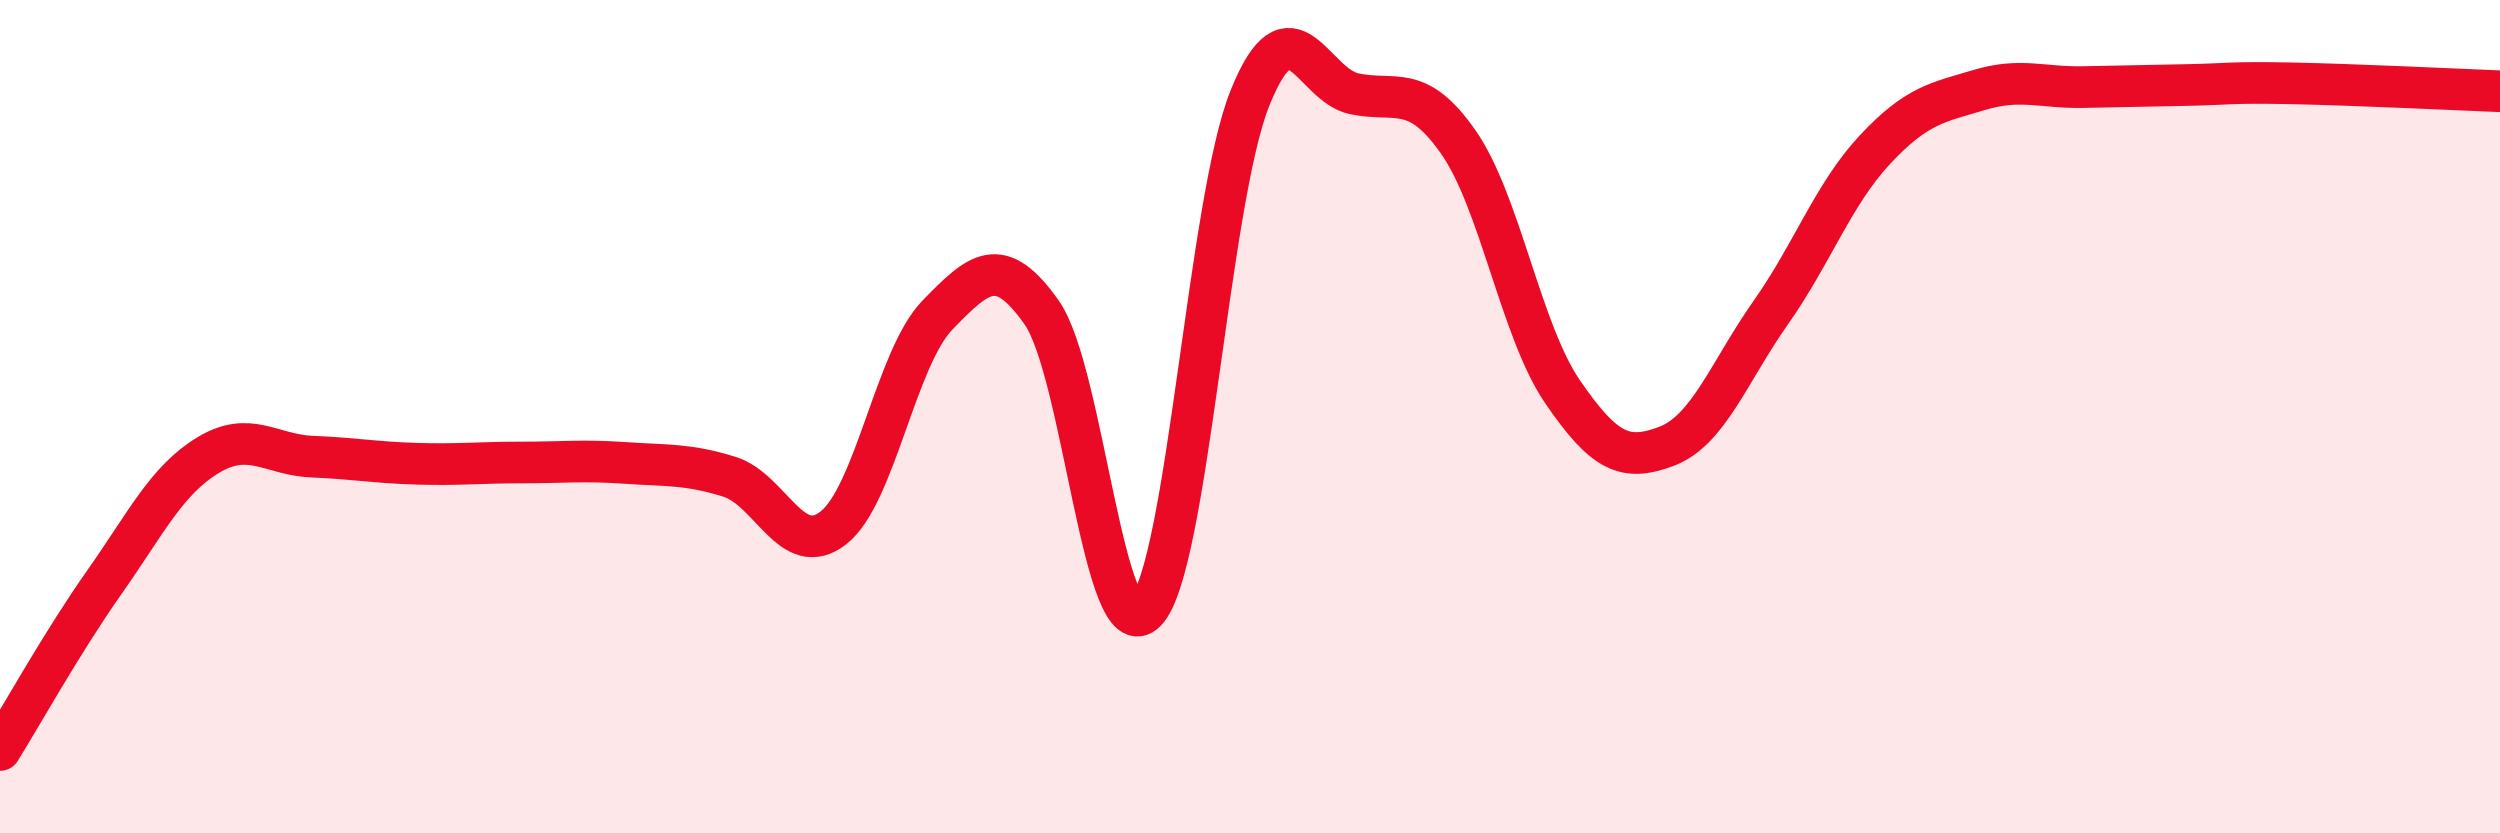
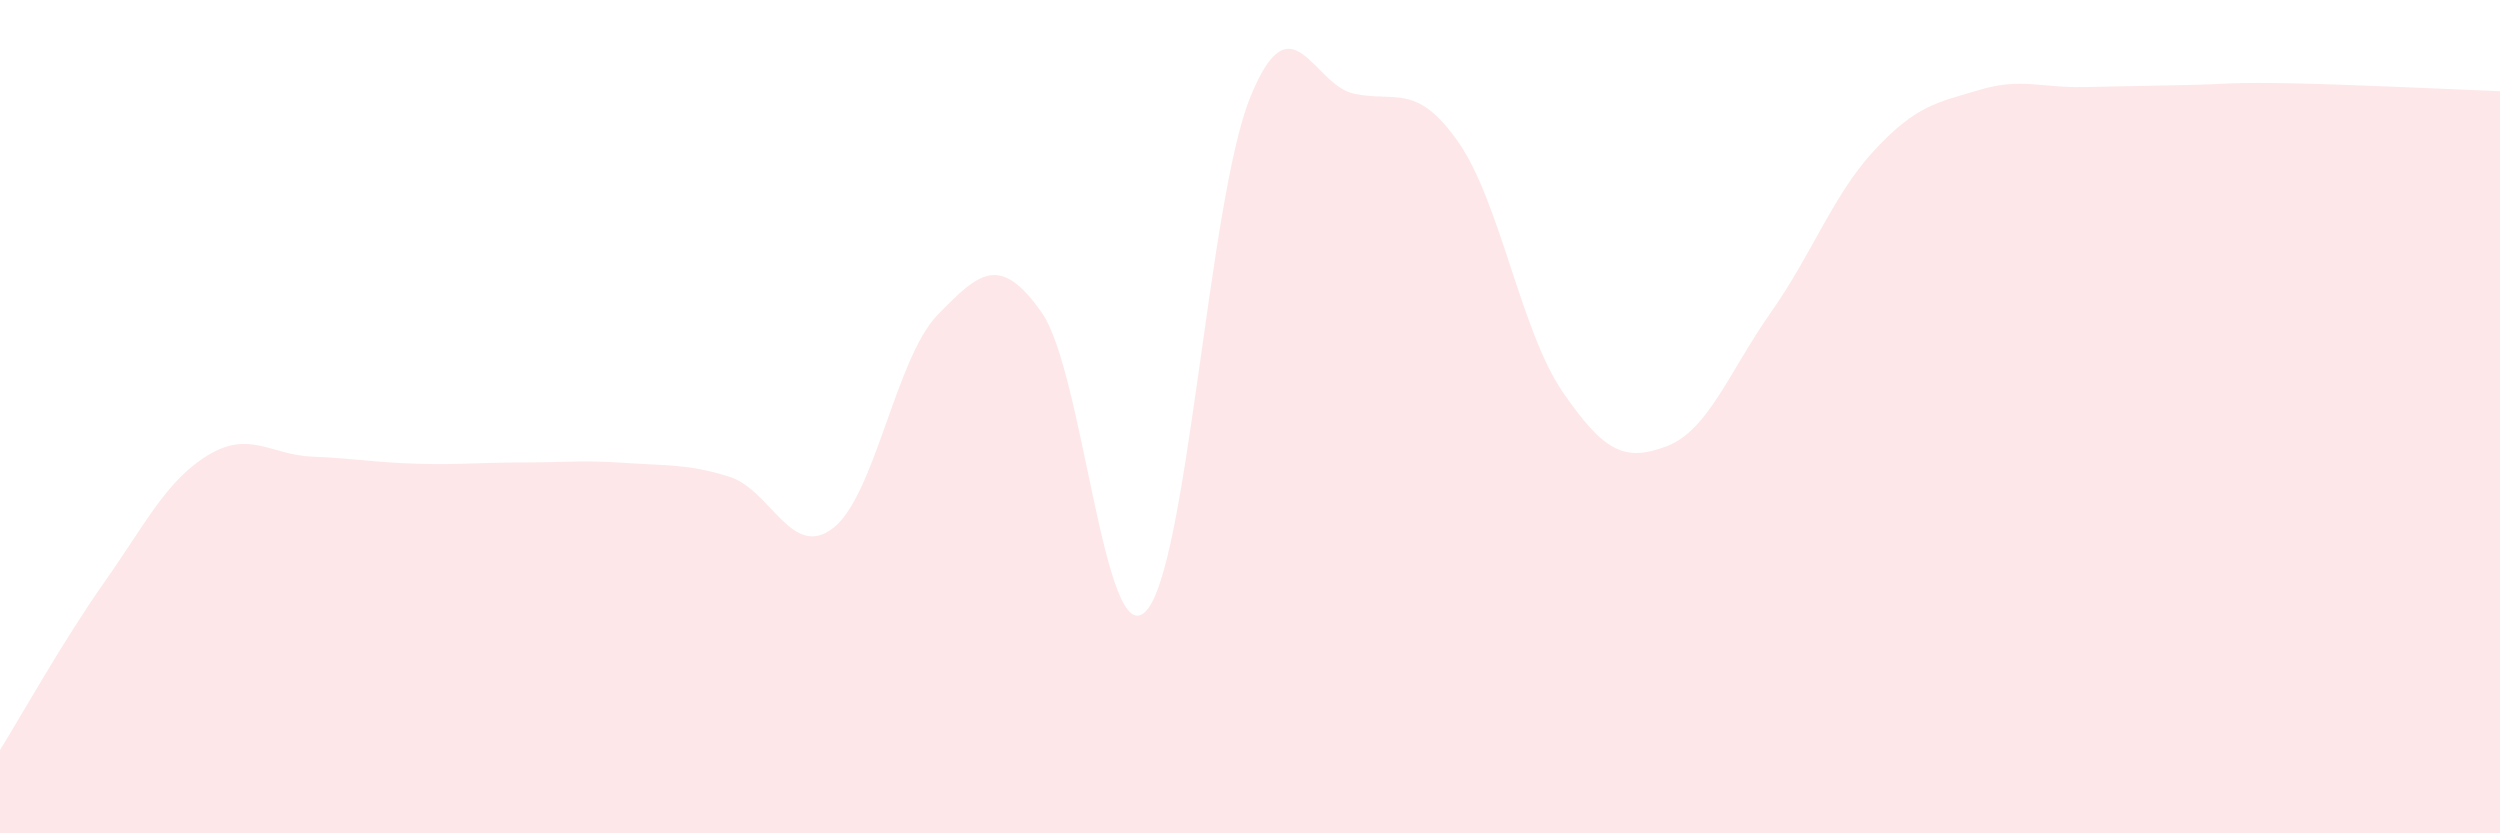
<svg xmlns="http://www.w3.org/2000/svg" width="60" height="20" viewBox="0 0 60 20">
  <path d="M 0,18 C 0.5,17.2 1.5,15.4 2.5,13.98 C 3.5,12.56 4,11.52 5,10.92 C 6,10.32 6.5,10.92 7.5,10.96 C 8.5,11 9,11.1 10,11.13 C 11,11.16 11.5,11.1 12.5,11.1 C 13.5,11.1 14,11.04 15,11.11 C 16,11.18 16.5,11.13 17.5,11.44 C 18.5,11.75 19,13.45 20,12.67 C 21,11.89 21.5,8.59 22.5,7.56 C 23.5,6.53 24,6.08 25,7.5 C 26,8.92 26.5,15.7 27.5,14.67 C 28.5,13.64 29,4.83 30,2.35 C 31,-0.13 31.5,2.04 32.5,2.25 C 33.5,2.46 34,1.98 35,3.41 C 36,4.84 36.5,7.94 37.5,9.4 C 38.5,10.86 39,11.09 40,10.71 C 41,10.33 41.5,8.92 42.5,7.5 C 43.5,6.08 44,4.66 45,3.59 C 46,2.52 46.5,2.46 47.5,2.16 C 48.5,1.86 49,2.11 50,2.09 C 51,2.07 51.5,2.06 52.5,2.04 C 53.5,2.02 53.5,1.97 55,2 C 56.5,2.03 59,2.15 60,2.19L60 20L0 20Z" fill="#EB0A25" opacity="0.1" stroke-linecap="round" stroke-linejoin="round" />
-   <path d="M 0,18 C 0.5,17.2 1.5,15.4 2.5,13.98 C 3.5,12.56 4,11.52 5,10.92 C 6,10.32 6.5,10.92 7.5,10.96 C 8.5,11 9,11.1 10,11.13 C 11,11.16 11.5,11.1 12.5,11.1 C 13.5,11.1 14,11.04 15,11.11 C 16,11.18 16.5,11.13 17.5,11.44 C 18.5,11.75 19,13.45 20,12.67 C 21,11.89 21.5,8.59 22.5,7.56 C 23.5,6.53 24,6.08 25,7.5 C 26,8.92 26.5,15.7 27.5,14.67 C 28.5,13.64 29,4.83 30,2.35 C 31,-0.13 31.5,2.04 32.5,2.25 C 33.5,2.46 34,1.98 35,3.41 C 36,4.84 36.5,7.94 37.5,9.4 C 38.5,10.86 39,11.09 40,10.71 C 41,10.33 41.5,8.92 42.5,7.5 C 43.5,6.08 44,4.66 45,3.59 C 46,2.52 46.5,2.46 47.5,2.16 C 48.5,1.86 49,2.11 50,2.09 C 51,2.07 51.5,2.06 52.5,2.04 C 53.5,2.02 53.5,1.97 55,2 C 56.5,2.03 59,2.15 60,2.19" stroke="#EB0A25" stroke-width="1" fill="none" stroke-linecap="round" stroke-linejoin="round" />
</svg>